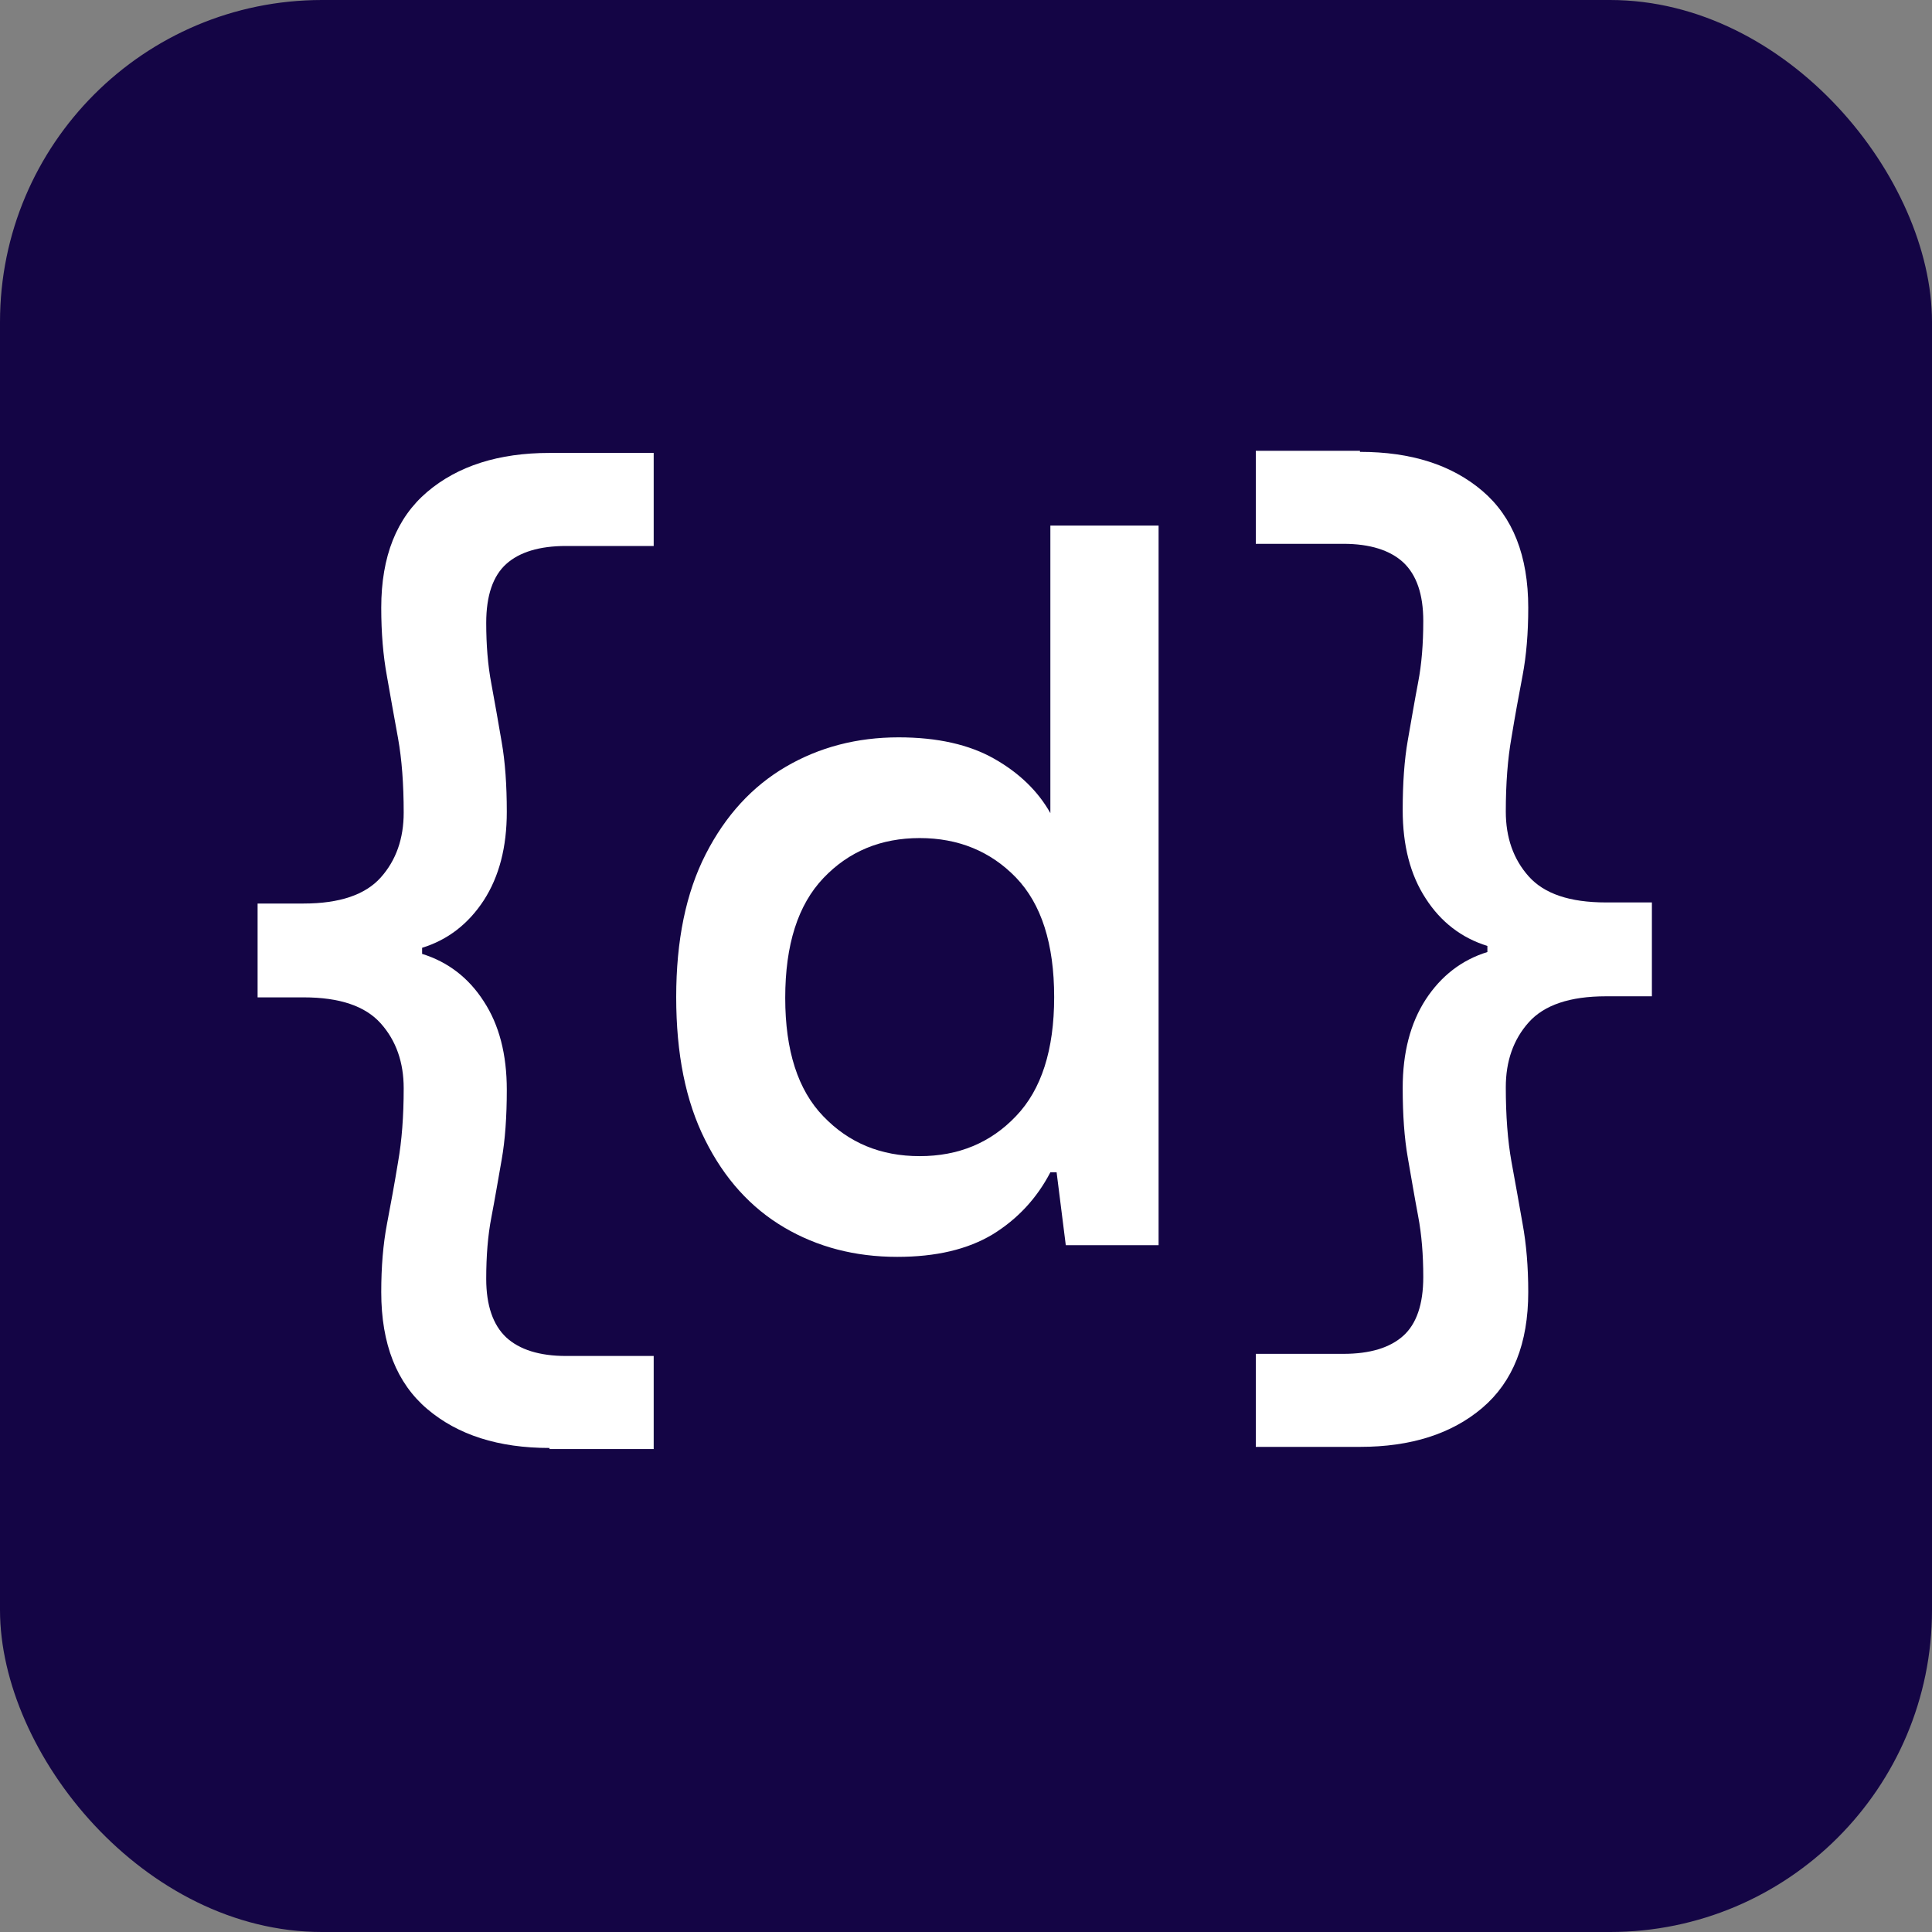
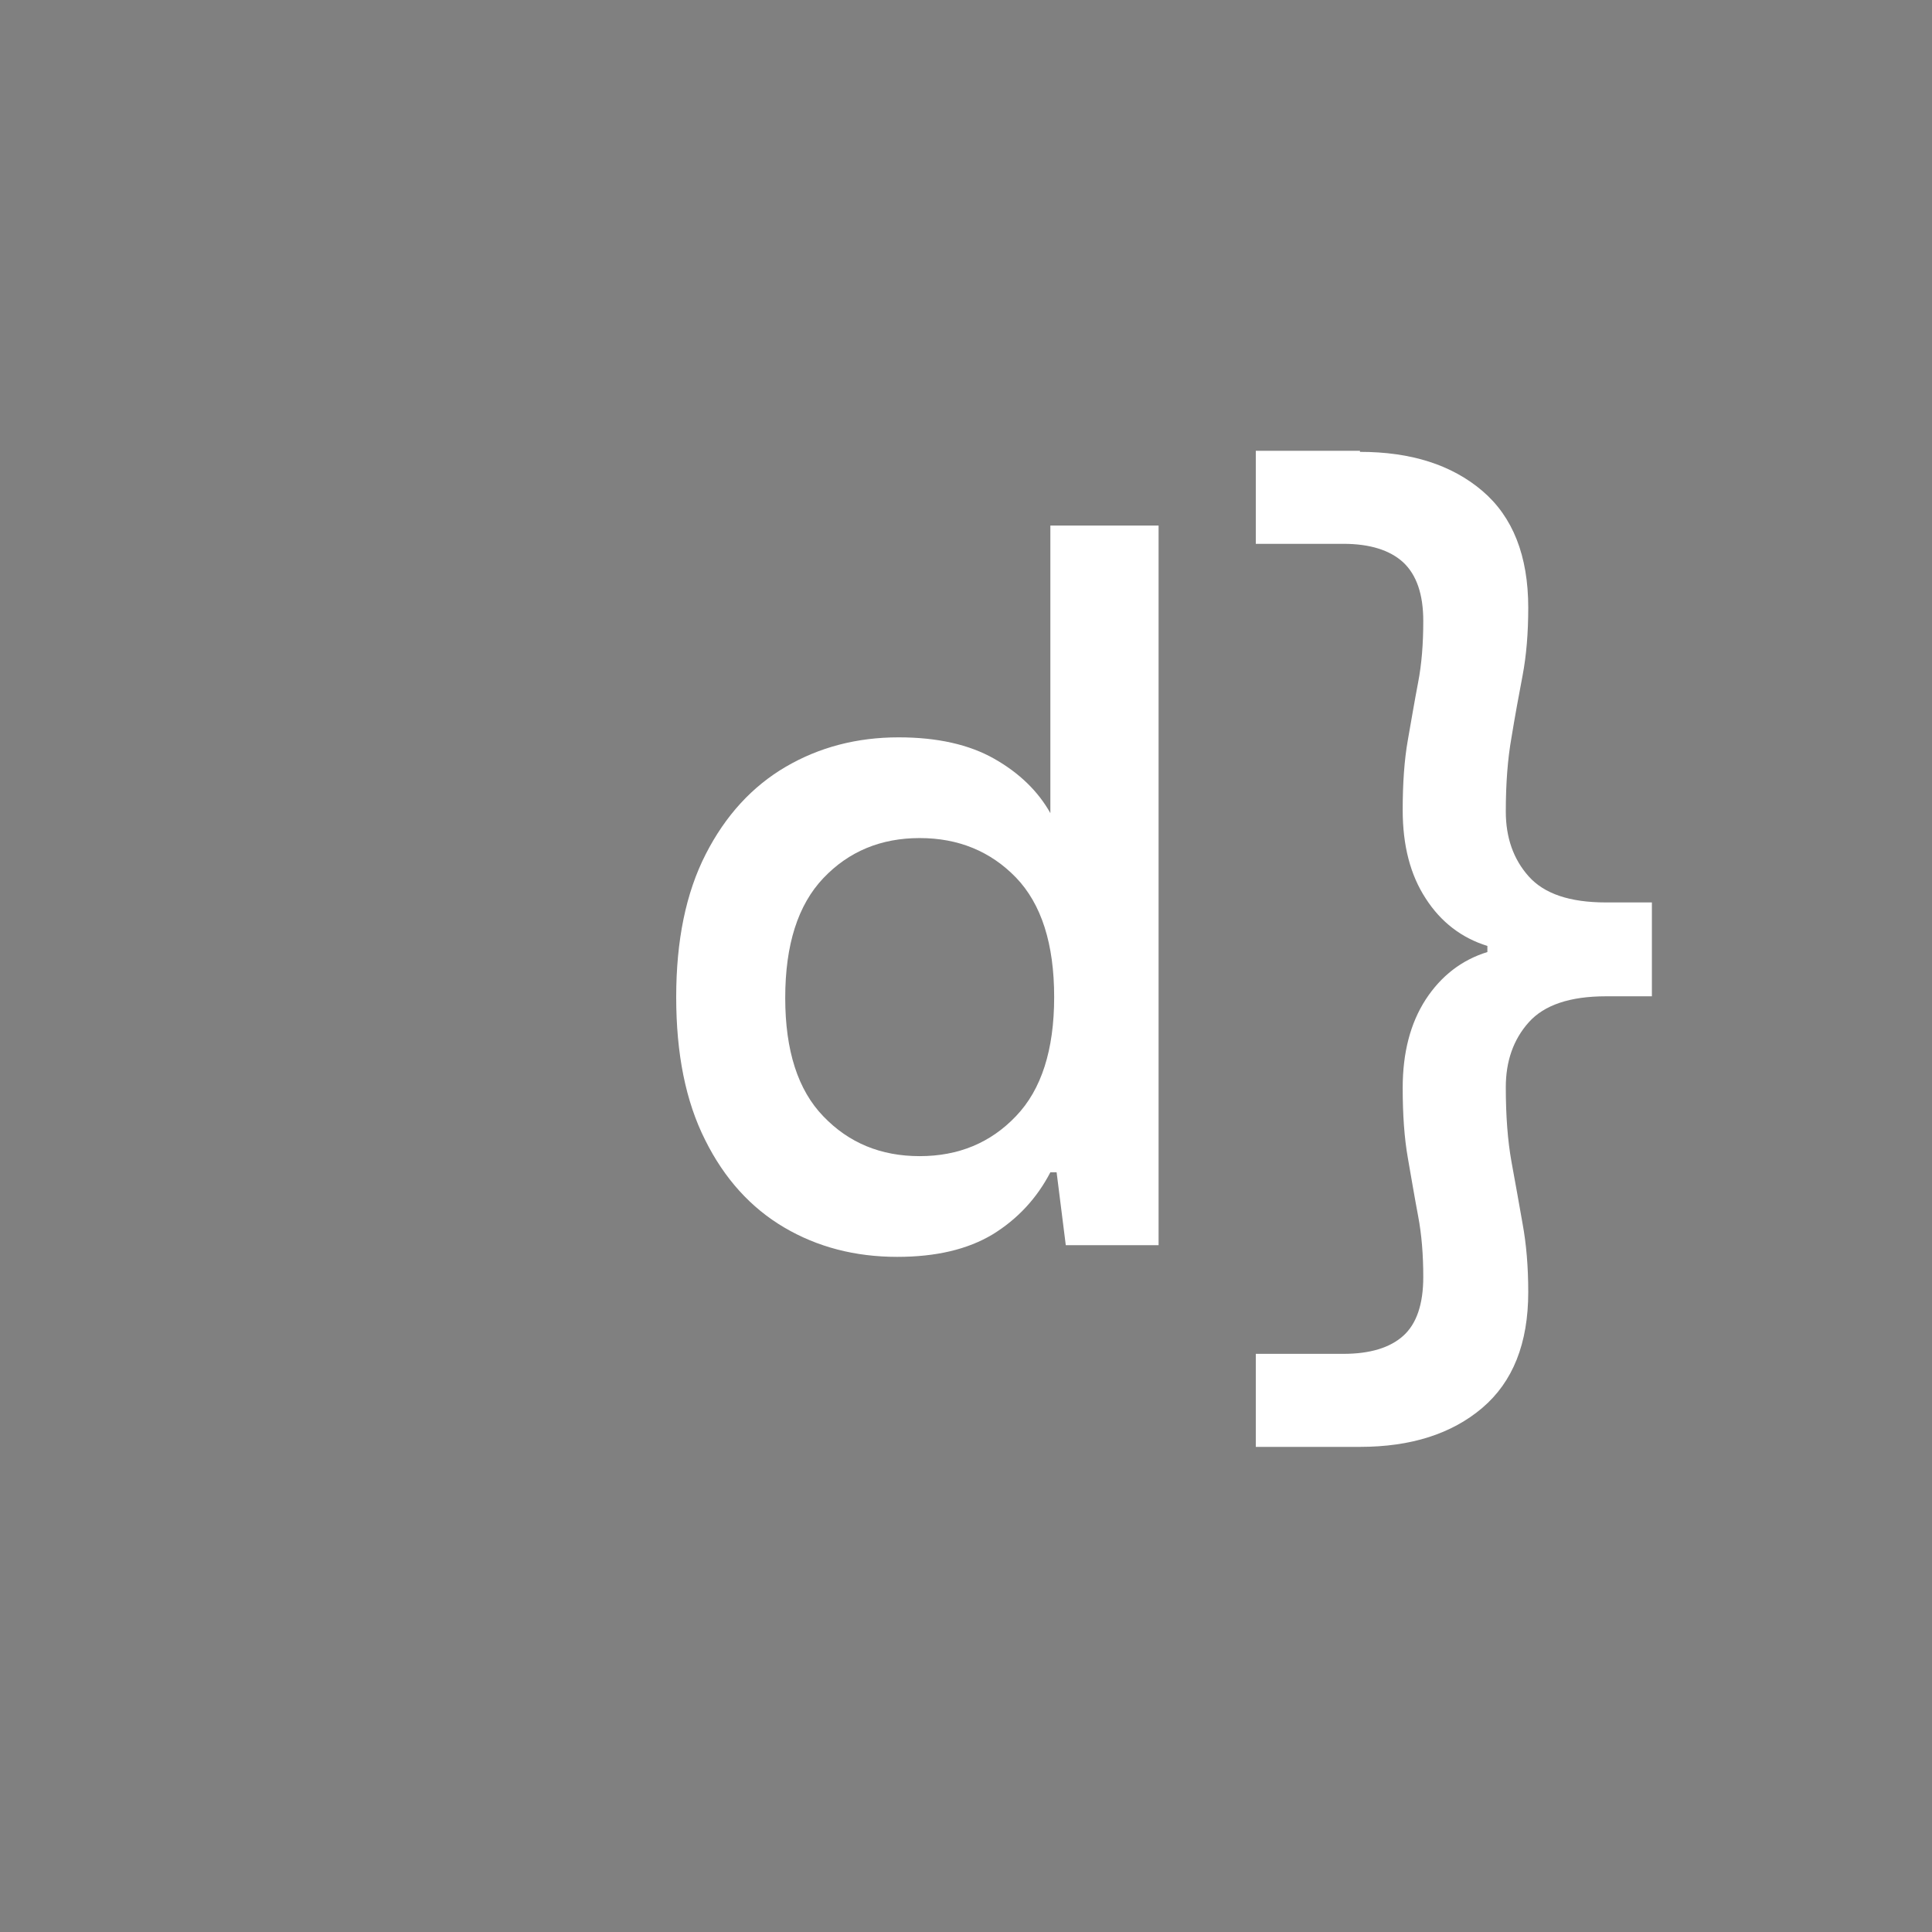
<svg xmlns="http://www.w3.org/2000/svg" width="60" height="60" viewBox="0 0 60 60" fill="none">
  <rect x="0" y="0" width="60" height="60" fill="#808080" stroke="none" />
-   <rect width="60" height="60" rx="10" fill="#140545" />
  <path d="M27.865 39.033C26.554 39.033 25.386 38.728 24.352 38.119C23.319 37.51 22.496 36.605 21.899 35.403C21.294 34.201 21 32.728 21 30.966C21 29.205 21.302 27.731 21.916 26.529C22.529 25.328 23.361 24.422 24.403 23.813C25.445 23.204 26.613 22.899 27.907 22.899C29.108 22.899 30.1 23.122 30.881 23.566C31.663 24.011 32.242 24.578 32.62 25.253V16.322H35.981V38.671H33.099L32.814 36.407H32.62C32.2 37.214 31.604 37.856 30.831 38.333C30.049 38.803 29.066 39.033 27.865 39.033ZM28.562 35.905C29.764 35.905 30.764 35.493 31.553 34.662C32.343 33.839 32.738 32.604 32.738 30.966C32.738 29.312 32.343 28.077 31.553 27.254C30.764 26.439 29.764 26.027 28.562 26.027C27.361 26.027 26.361 26.439 25.571 27.27C24.781 28.102 24.386 29.336 24.386 30.991C24.386 32.629 24.781 33.855 25.571 34.67C26.361 35.493 27.352 35.905 28.562 35.905Z" fill="white" />
-   <path d="M17.066 44.968C15.478 44.968 14.218 44.564 13.268 43.758C12.319 42.951 11.84 41.741 11.84 40.127C11.84 39.337 11.899 38.638 12.016 38.02C12.134 37.403 12.252 36.761 12.361 36.094C12.478 35.435 12.537 34.67 12.537 33.797C12.537 32.991 12.302 32.316 11.823 31.781C11.344 31.246 10.554 30.974 9.428 30.974H8V28.06H9.428C10.546 28.06 11.344 27.788 11.823 27.253C12.302 26.718 12.537 26.043 12.537 25.237C12.537 24.348 12.478 23.574 12.361 22.924C12.243 22.273 12.126 21.631 12.016 20.997C11.899 20.363 11.84 19.656 11.84 18.874C11.84 17.277 12.319 16.083 13.268 15.276C14.218 14.47 15.486 14.066 17.066 14.066H20.301V16.956H17.579C16.755 16.956 16.133 17.145 15.722 17.515C15.31 17.886 15.1 18.495 15.1 19.343C15.1 20.026 15.15 20.66 15.26 21.236C15.369 21.812 15.47 22.413 15.579 23.039C15.688 23.656 15.739 24.381 15.739 25.212C15.739 26.307 15.503 27.22 15.024 27.961C14.545 28.694 13.907 29.188 13.109 29.435V29.624C13.907 29.871 14.554 30.365 15.024 31.098C15.503 31.83 15.739 32.744 15.739 33.847C15.739 34.678 15.688 35.403 15.579 36.02C15.47 36.637 15.369 37.238 15.26 37.806C15.15 38.374 15.1 39.008 15.1 39.716C15.1 40.539 15.31 41.148 15.722 41.535C16.133 41.914 16.755 42.111 17.579 42.111H20.301V45.001H17.066V44.968Z" fill="white" />
  <path d="M42.235 14.033C43.823 14.033 45.083 14.436 46.033 15.243C46.982 16.05 47.461 17.26 47.461 18.873C47.461 19.663 47.402 20.363 47.285 20.98C47.167 21.598 47.049 22.24 46.94 22.907C46.823 23.565 46.764 24.331 46.764 25.203C46.764 26.01 46.999 26.685 47.478 27.22C47.957 27.755 48.747 28.026 49.873 28.026H51.301V30.941H49.873C48.755 30.941 47.957 31.212 47.478 31.747C46.999 32.282 46.764 32.957 46.764 33.764C46.764 34.653 46.823 35.427 46.94 36.077C47.058 36.727 47.175 37.369 47.285 38.003C47.402 38.637 47.461 39.345 47.461 40.127C47.461 41.724 46.982 42.917 46.033 43.724C45.083 44.531 43.815 44.934 42.235 44.934H39V42.045H41.722C42.546 42.045 43.168 41.855 43.579 41.485C43.991 41.115 44.201 40.506 44.201 39.658C44.201 38.974 44.151 38.341 44.041 37.764C43.932 37.188 43.831 36.587 43.722 35.962C43.613 35.344 43.562 34.62 43.562 33.789C43.562 32.694 43.798 31.78 44.277 31.039C44.756 30.307 45.394 29.813 46.192 29.566V29.377C45.394 29.13 44.747 28.636 44.277 27.903C43.798 27.171 43.562 26.257 43.562 25.154C43.562 24.322 43.613 23.598 43.722 22.981C43.831 22.363 43.932 21.762 44.041 21.194C44.151 20.626 44.201 19.993 44.201 19.285C44.201 18.453 43.991 17.852 43.579 17.465C43.168 17.087 42.546 16.889 41.722 16.889H39V14H42.235V14.033Z" fill="white" />
</svg>